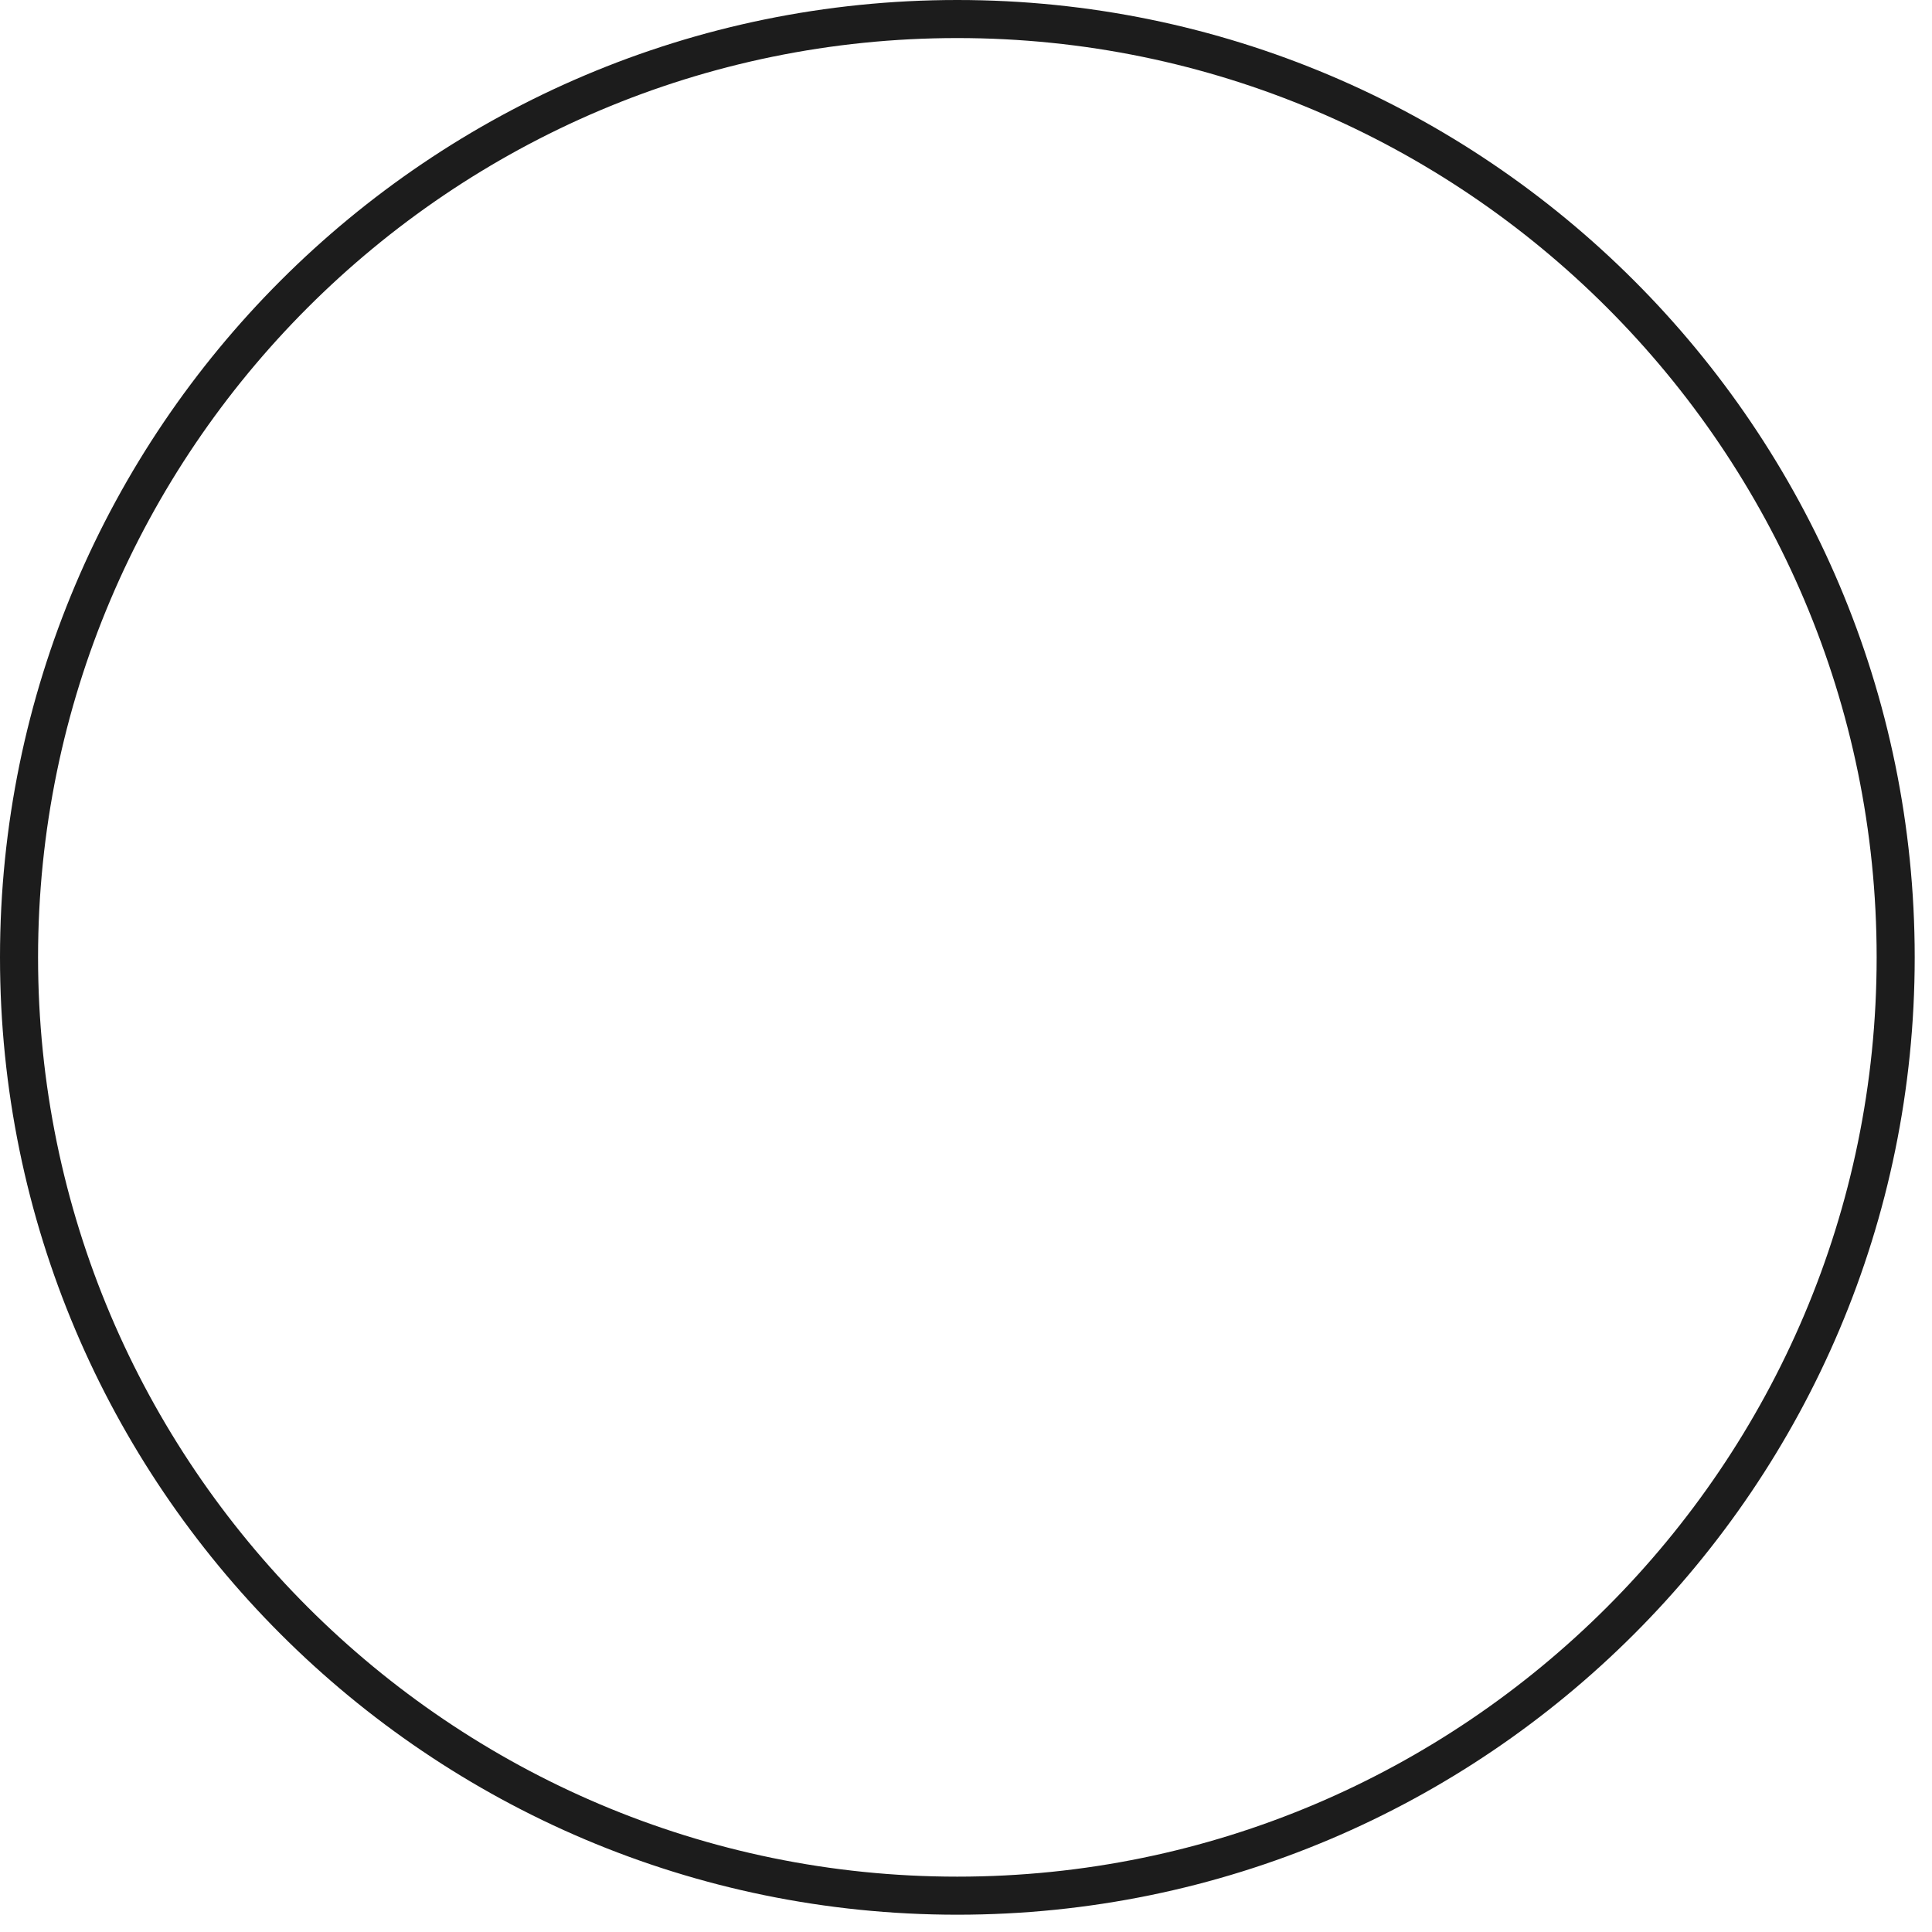
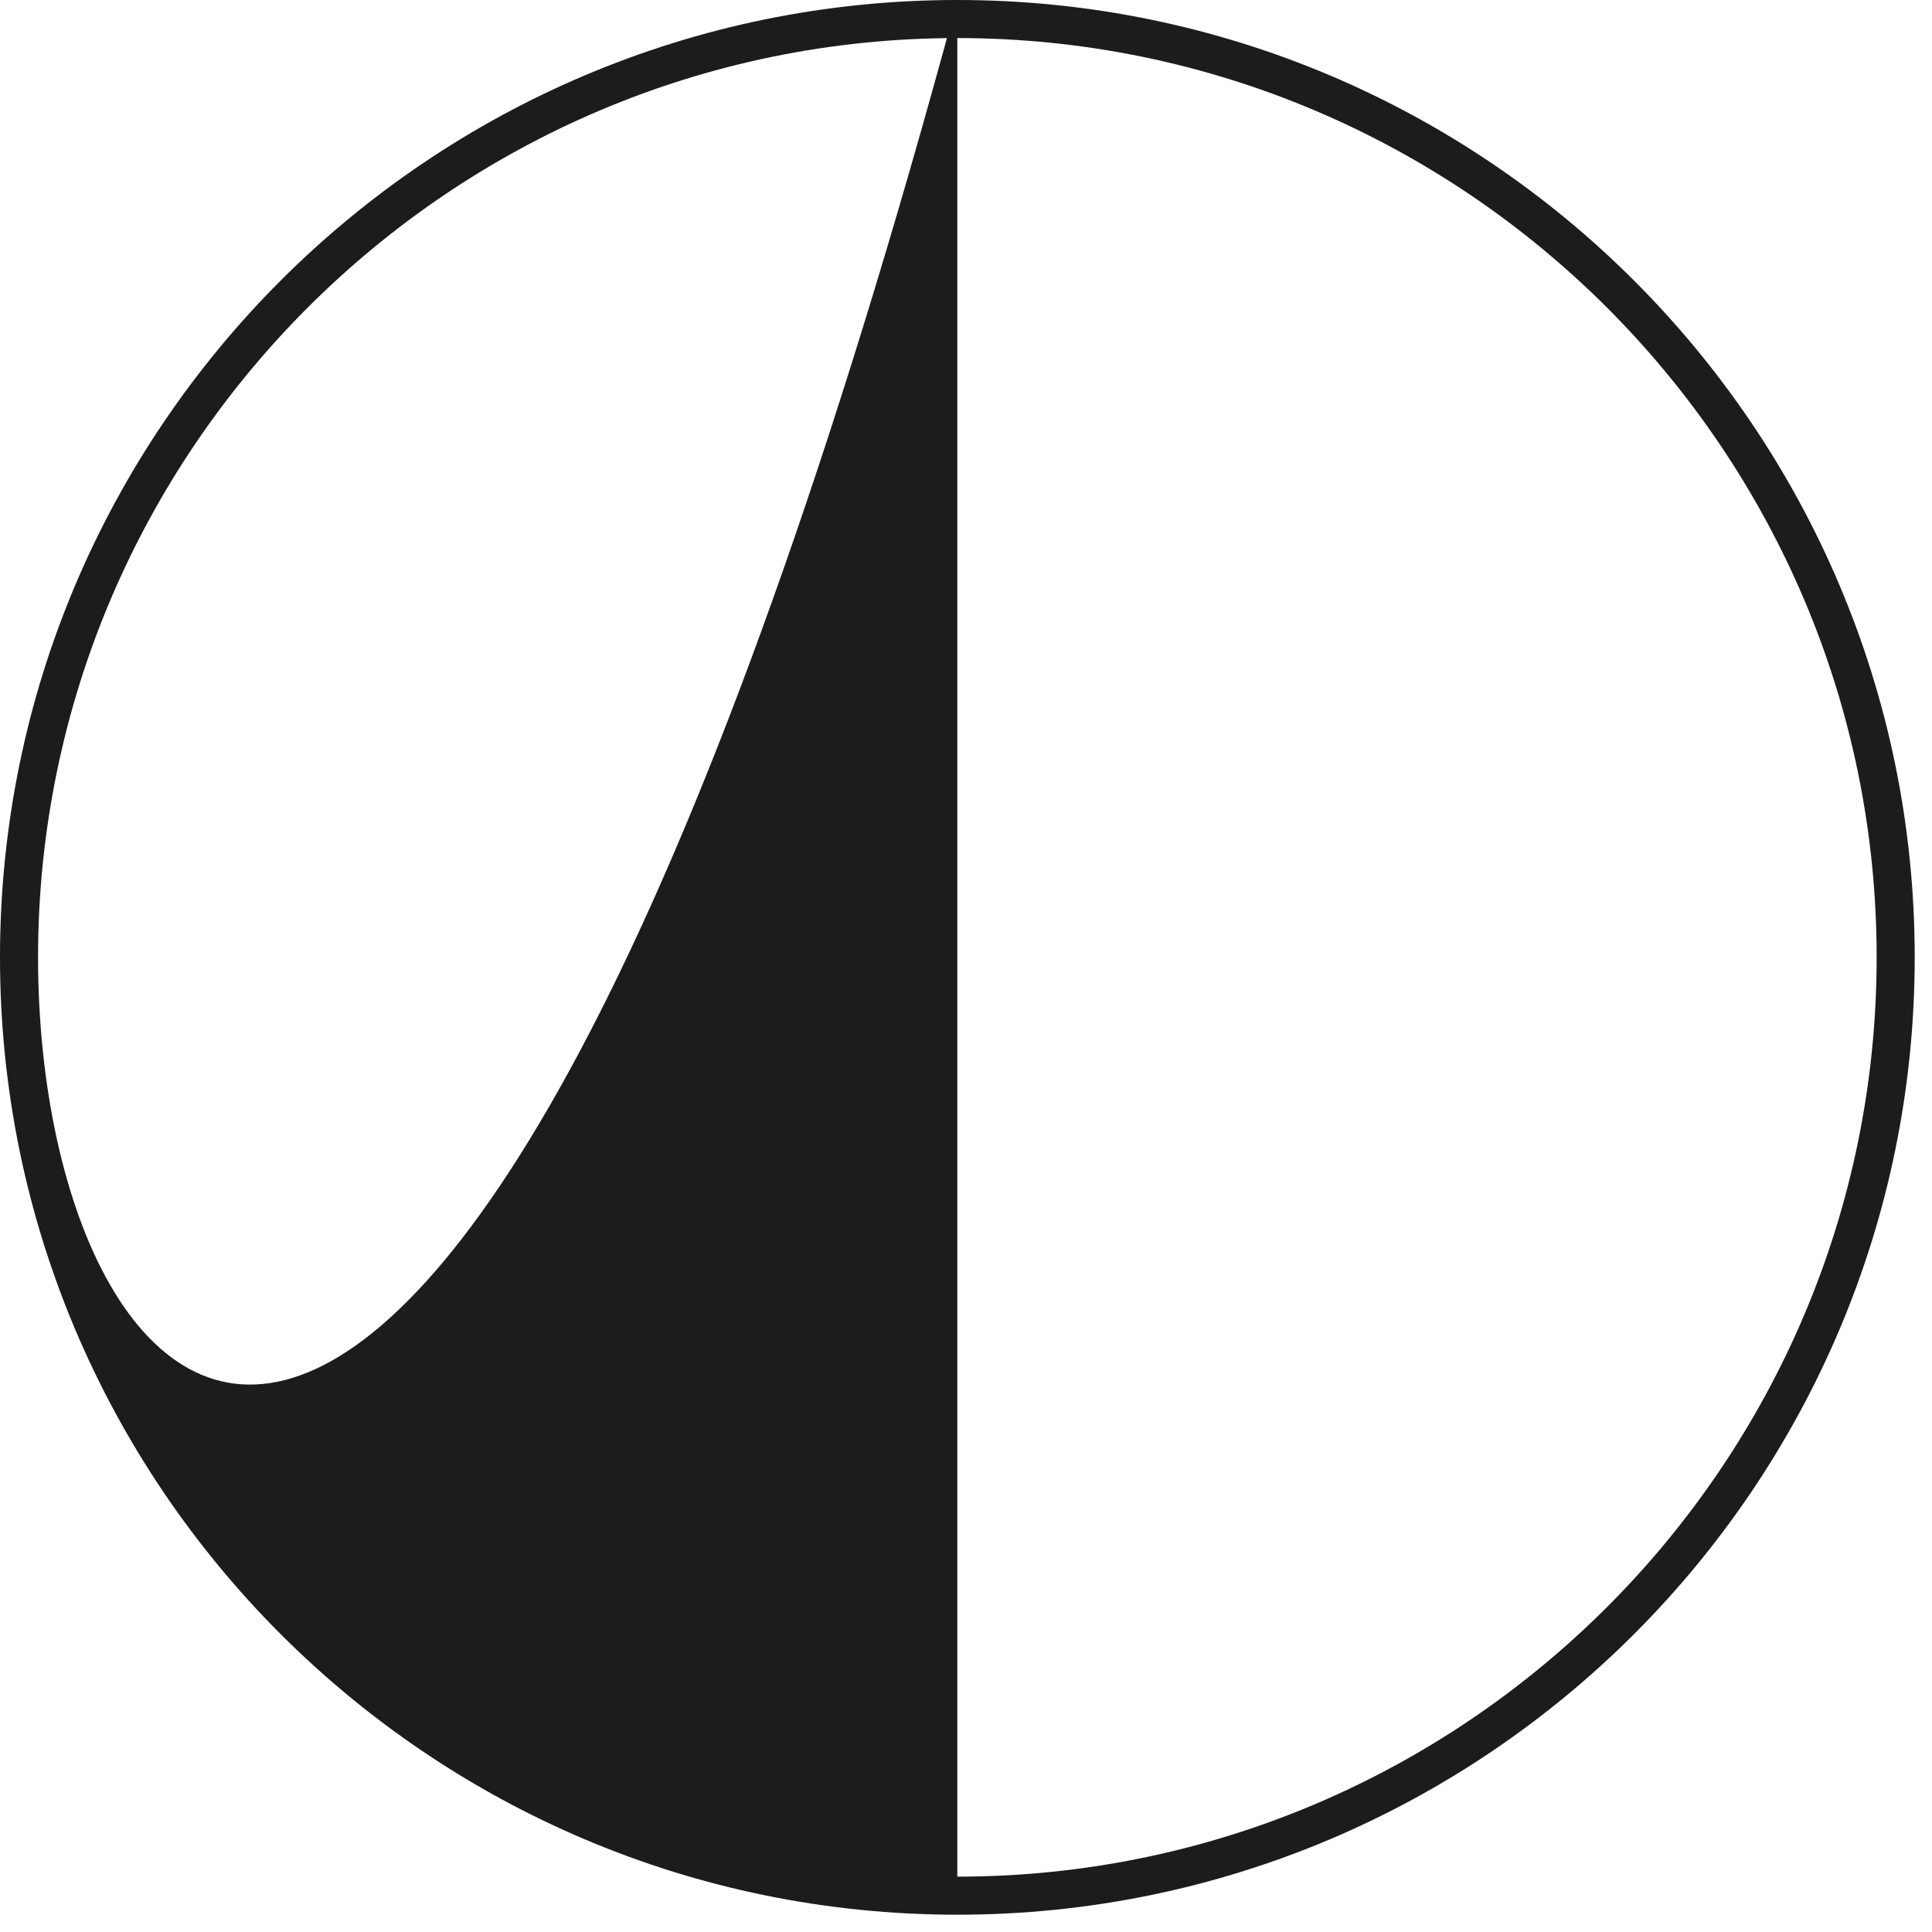
<svg xmlns="http://www.w3.org/2000/svg" fill="none" height="100%" overflow="visible" preserveAspectRatio="none" style="display: block;" viewBox="0 0 20 20" width="100%">
-   <path d="M9.91 0C4.443 0 0 4.443 0 9.91C0 15.378 4.443 19.821 9.91 19.821C15.378 19.821 19.821 15.378 19.821 9.91C19.821 4.443 15.378 0 9.91 0ZM9.91 19.427C4.664 19.427 0.394 15.157 0.394 9.91C0.394 4.664 4.664 0.394 9.91 0.394C15.157 0.394 19.427 4.664 19.427 9.91C19.427 15.157 15.157 19.427 9.91 19.427Z" fill="#1C1C1C" id="Vector" />
+   <path d="M9.91 0C4.443 0 0 4.443 0 9.91C0 15.378 4.443 19.821 9.91 19.821C15.378 19.821 19.821 15.378 19.821 9.91C19.821 4.443 15.378 0 9.91 0ZC4.664 19.427 0.394 15.157 0.394 9.91C0.394 4.664 4.664 0.394 9.91 0.394C15.157 0.394 19.427 4.664 19.427 9.91C19.427 15.157 15.157 19.427 9.91 19.427Z" fill="#1C1C1C" id="Vector" />
</svg>